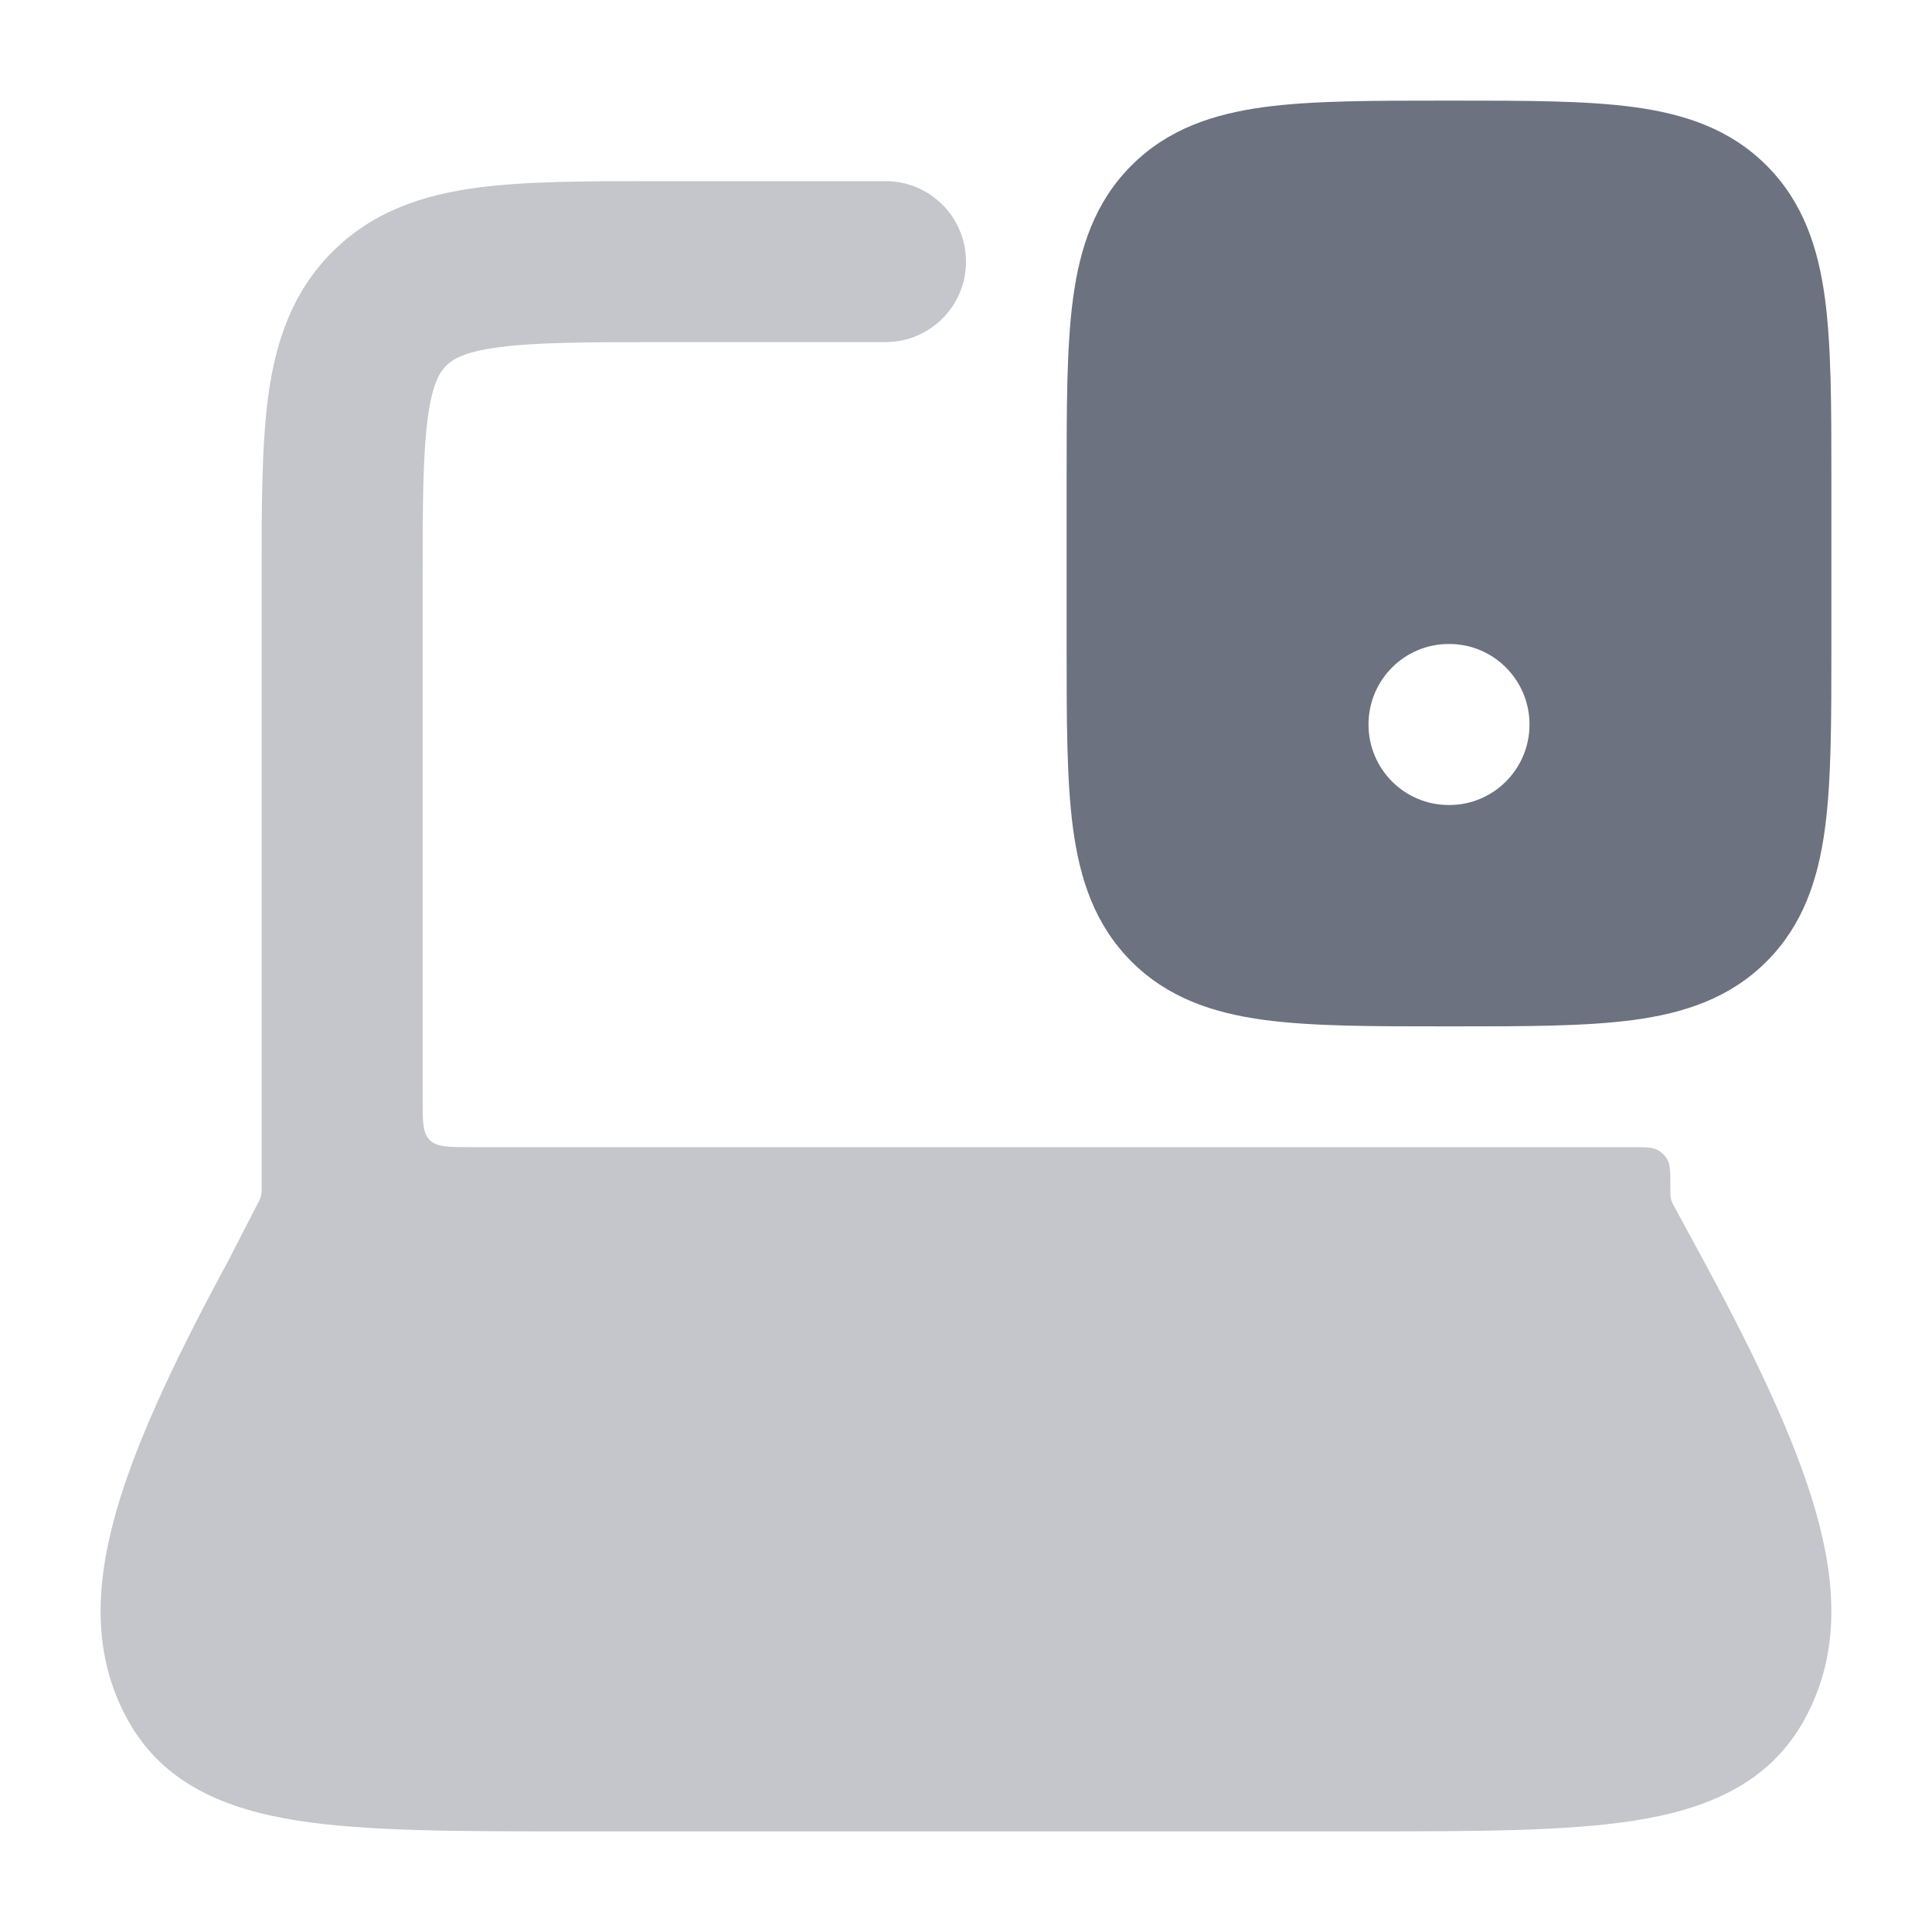
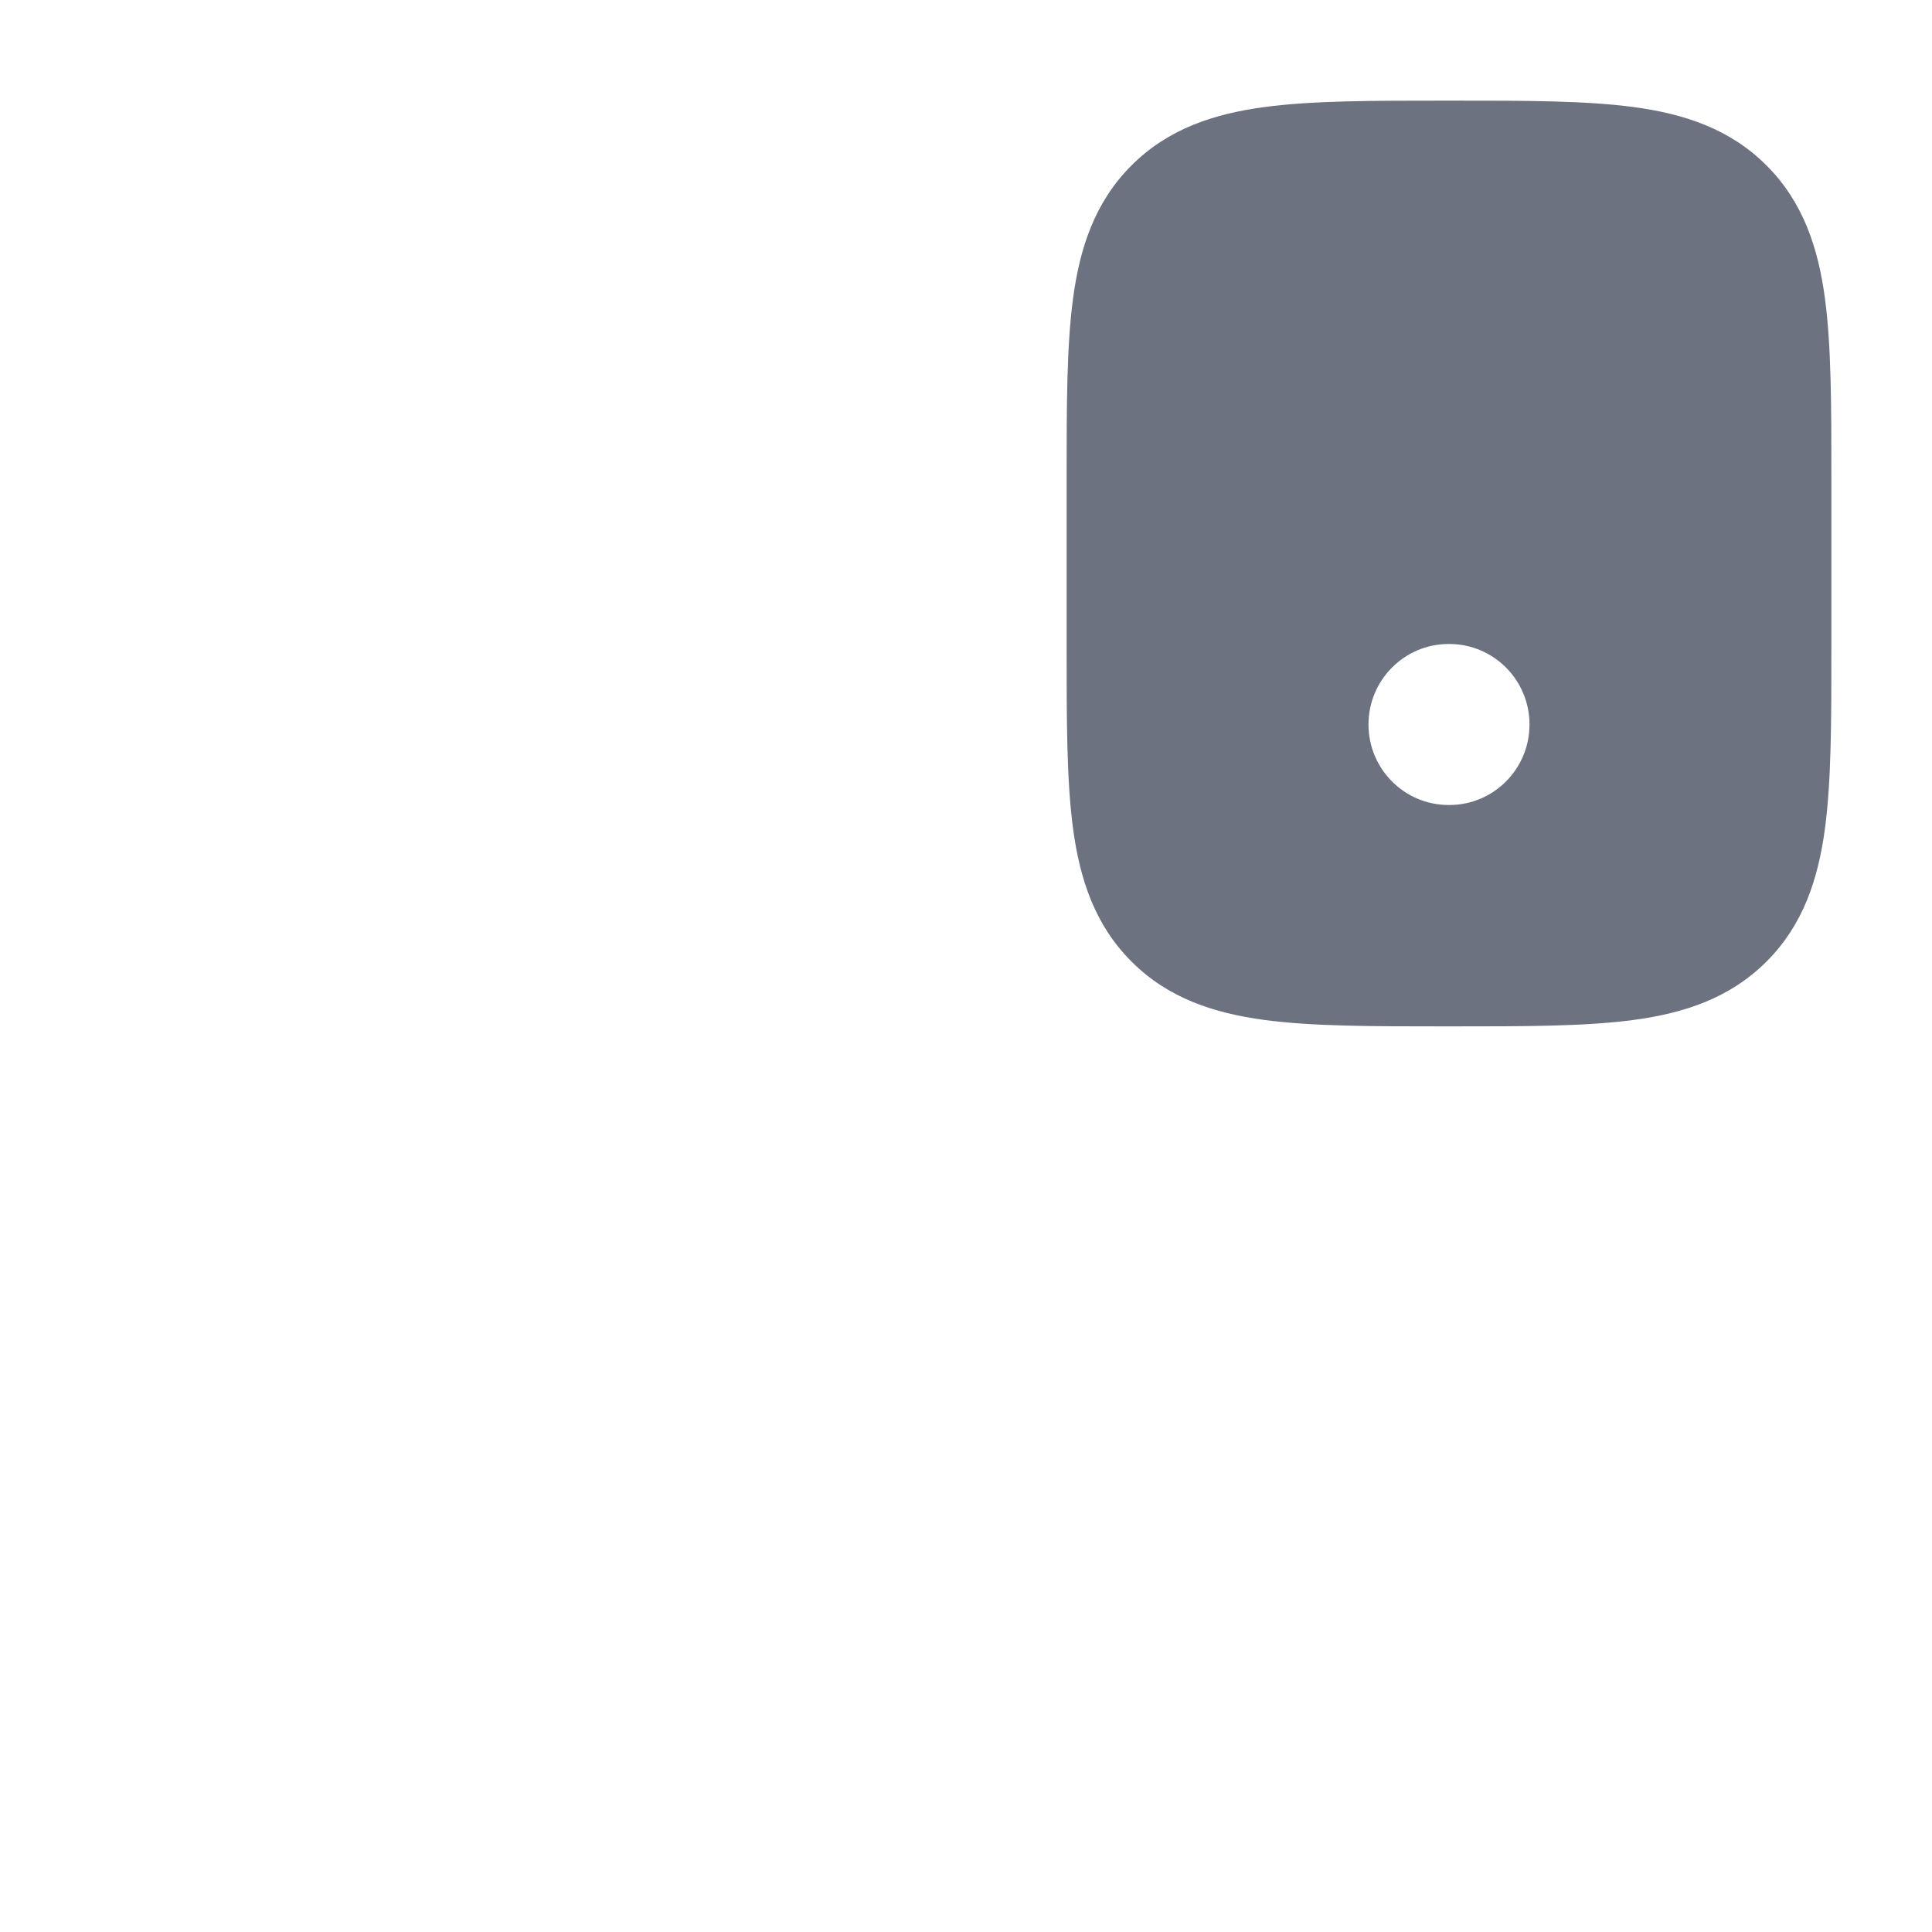
<svg xmlns="http://www.w3.org/2000/svg" width="48" height="48" viewBox="0 0 48 48" fill="none">
  <path d="M36.105 2.5C37.901 2.5 39.399 2.5 40.589 2.66C41.844 2.829 42.978 3.2 43.889 4.111C44.8 5.022 45.171 6.156 45.34 7.411C45.5 8.601 45.5 10.1 45.5 11.896V16.105C45.5 17.901 45.5 19.399 45.34 20.589C45.171 21.845 44.8 22.978 43.889 23.889C42.978 24.8 41.844 25.171 40.589 25.34C39.399 25.5 37.901 25.5 36.105 25.5H35.895C34.099 25.5 32.601 25.5 31.411 25.34C30.155 25.171 29.022 24.8 28.111 23.889C27.2 22.978 26.829 21.844 26.66 20.589C26.5 19.399 26.5 17.9 26.5 16.104V11.896C26.5 10.099 26.5 8.601 26.66 7.411C26.829 6.156 27.2 5.022 28.111 4.111C29.022 3.2 30.155 2.829 31.411 2.66C32.601 2.5 34.1 2.5 35.897 2.5H36.105ZM35.991 16C34.892 16 34 16.895 34 18C34 19.105 34.892 20 35.991 20H36.009C37.108 20 38 19.105 38 18C38 16.895 37.108 16 36.009 16H35.991Z" fill="#6C727F" />
-   <path opacity="0.4" d="M16.368 4.5C14.595 4.5 13.068 4.5 11.844 4.664C10.533 4.841 9.277 5.238 8.257 6.257C7.238 7.277 6.841 8.533 6.664 9.844C6.5 11.068 6.5 12.595 6.5 14.368L6.5 29.5L6.5 29.583C6.497 29.685 6.485 29.736 6.44 29.828L6.42 29.868L5.668 31.331C4.22 34.003 3.245 36.131 2.794 37.897C2.33 39.715 2.385 41.299 3.174 42.731C4.055 44.332 5.63 44.956 7.397 45.233C9.104 45.5 11.381 45.5 14.174 45.5H33.826C36.619 45.5 38.896 45.5 40.603 45.233C42.37 44.956 43.945 44.332 44.826 42.731C45.615 41.299 45.669 39.715 45.205 37.897C44.753 36.127 43.775 33.995 42.323 31.316L41.609 30C41.576 29.939 41.559 29.908 41.549 29.883C41.517 29.809 41.51 29.78 41.502 29.7C41.5 29.673 41.5 29.615 41.5 29.5C41.5 29.126 41.5 28.939 41.42 28.8C41.367 28.709 41.291 28.633 41.2 28.58C41.061 28.5 40.874 28.5 40.5 28.5H11.7C11.134 28.5 10.851 28.5 10.676 28.324C10.5 28.148 10.5 27.866 10.5 27.3V14.5C10.5 12.558 10.504 11.302 10.629 10.377C10.745 9.51 10.934 9.238 11.086 9.086C11.238 8.934 11.51 8.745 12.377 8.629C13.302 8.504 14.558 8.5 16.5 8.5H22C23.105 8.5 24 7.605 24 6.5C24 5.395 23.105 4.5 22 4.5L16.368 4.5Z" fill="#6C727F" />
</svg>